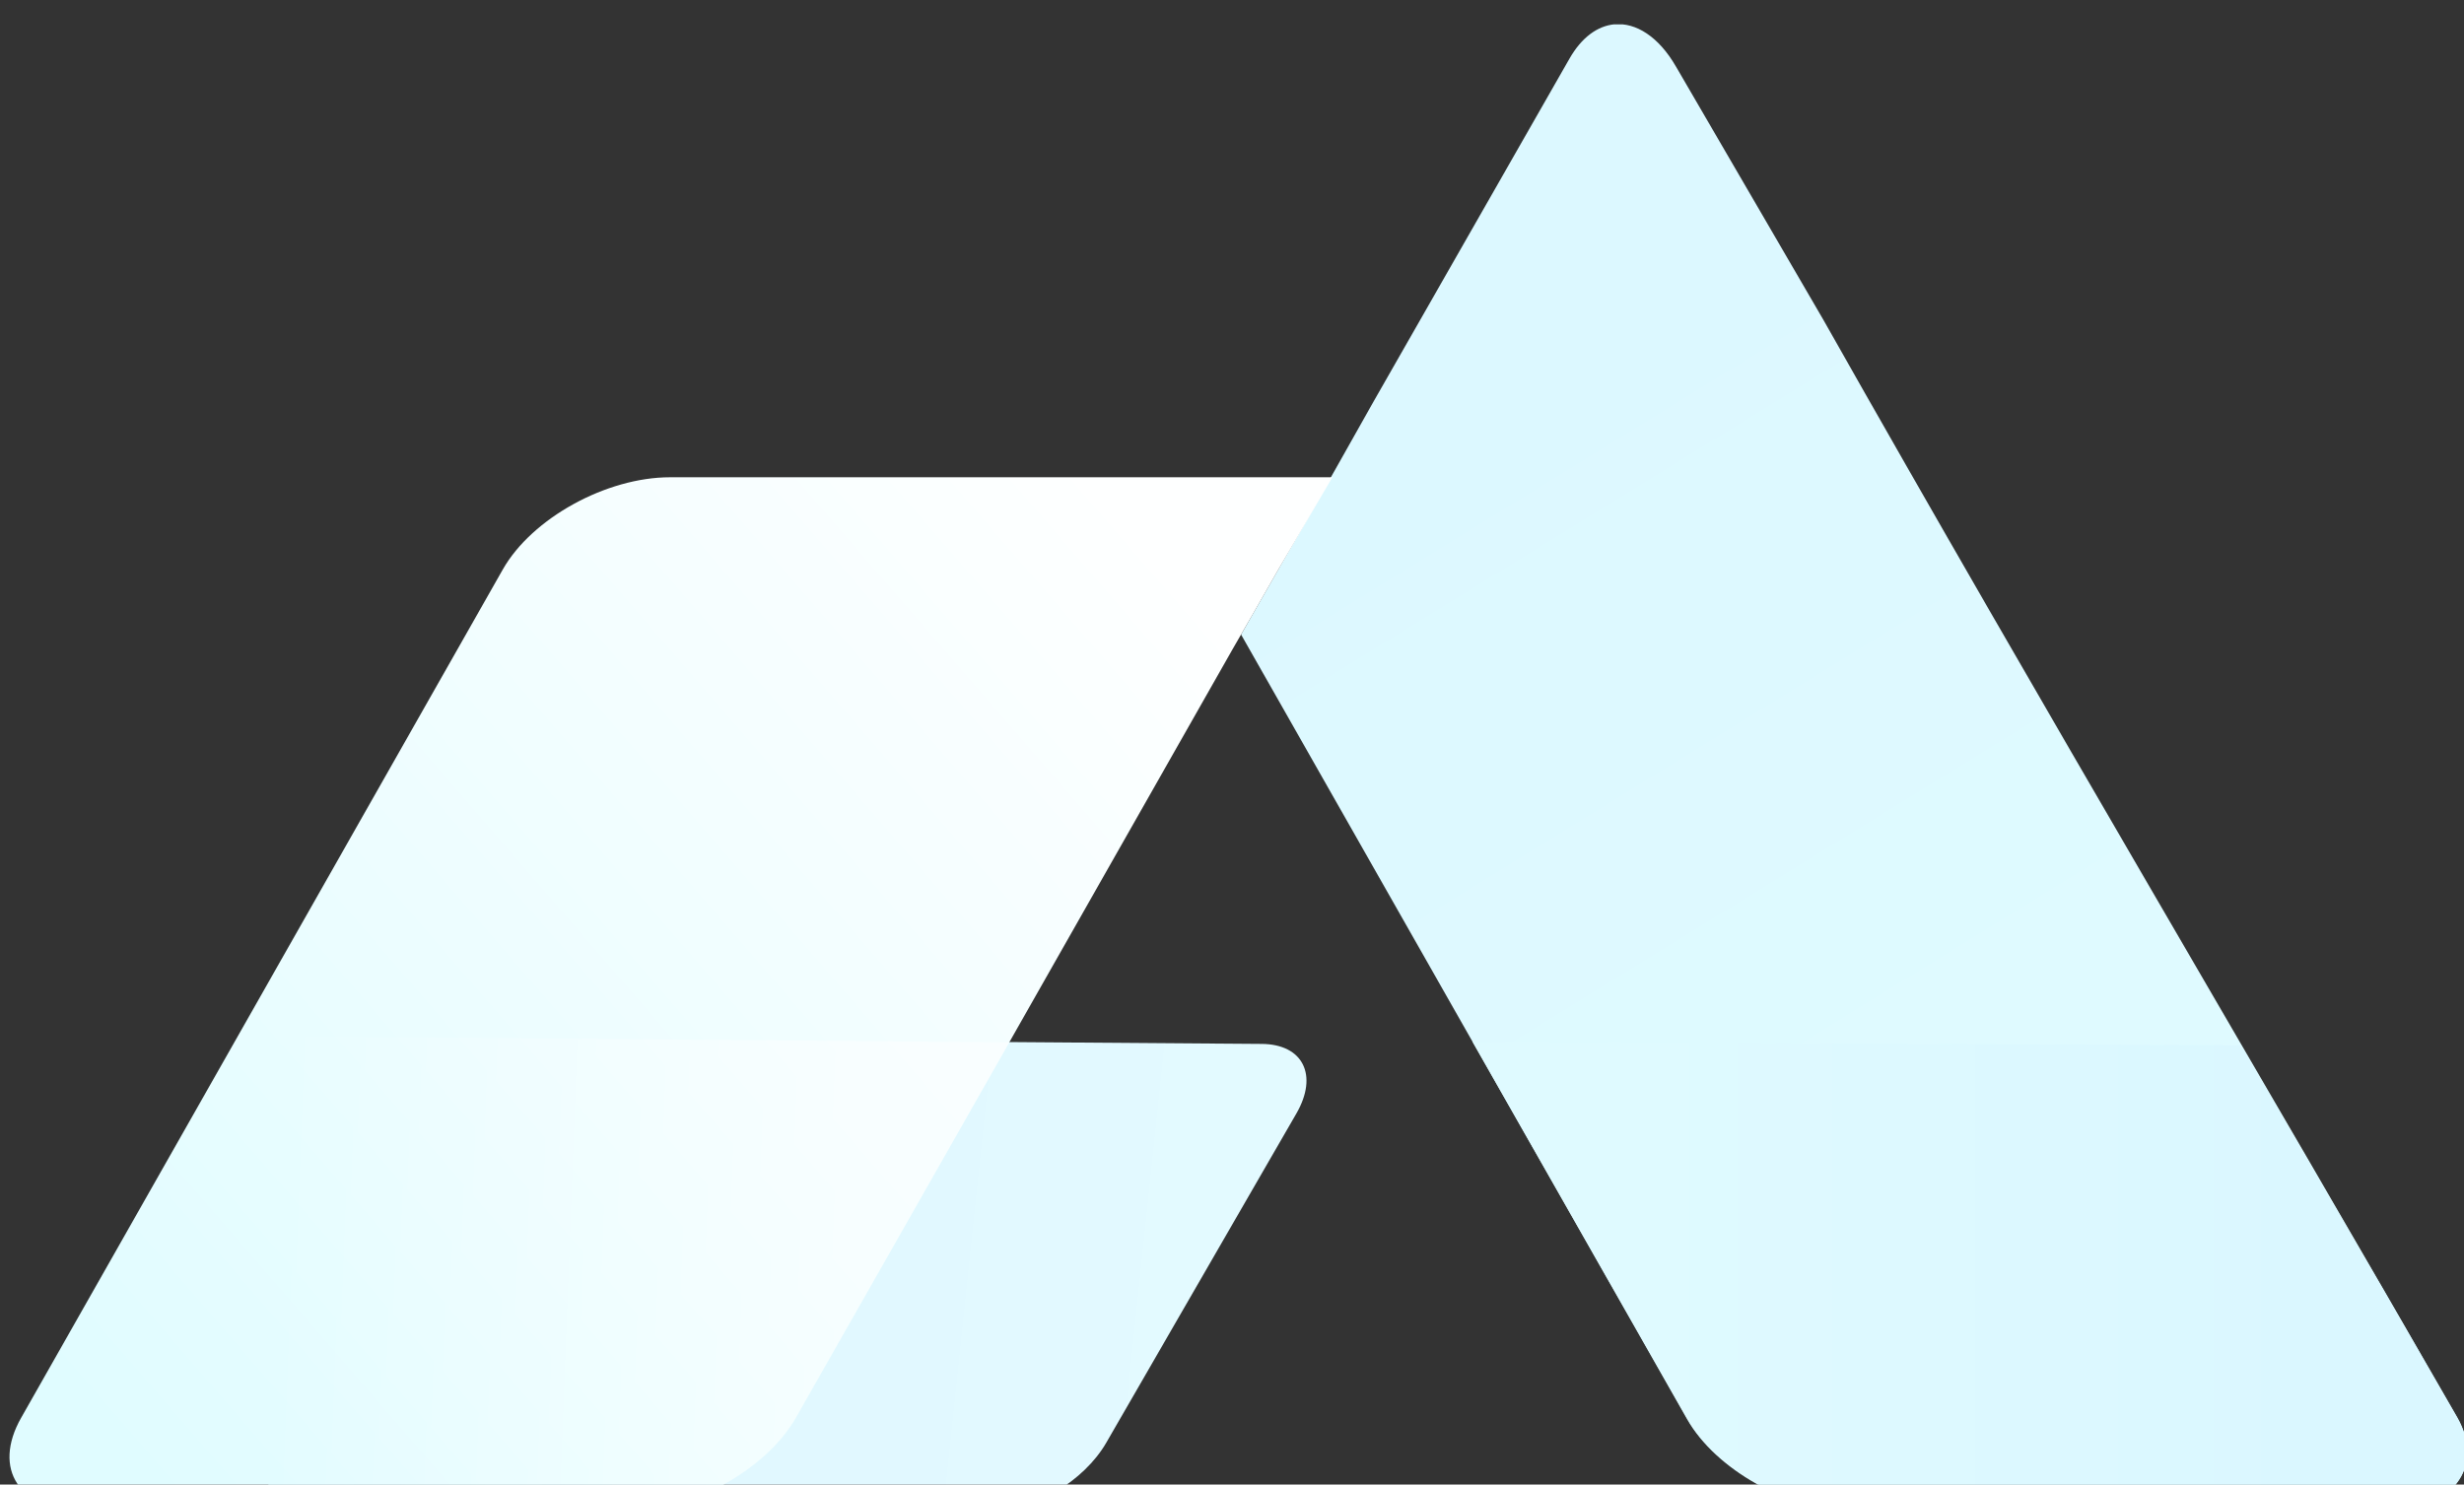
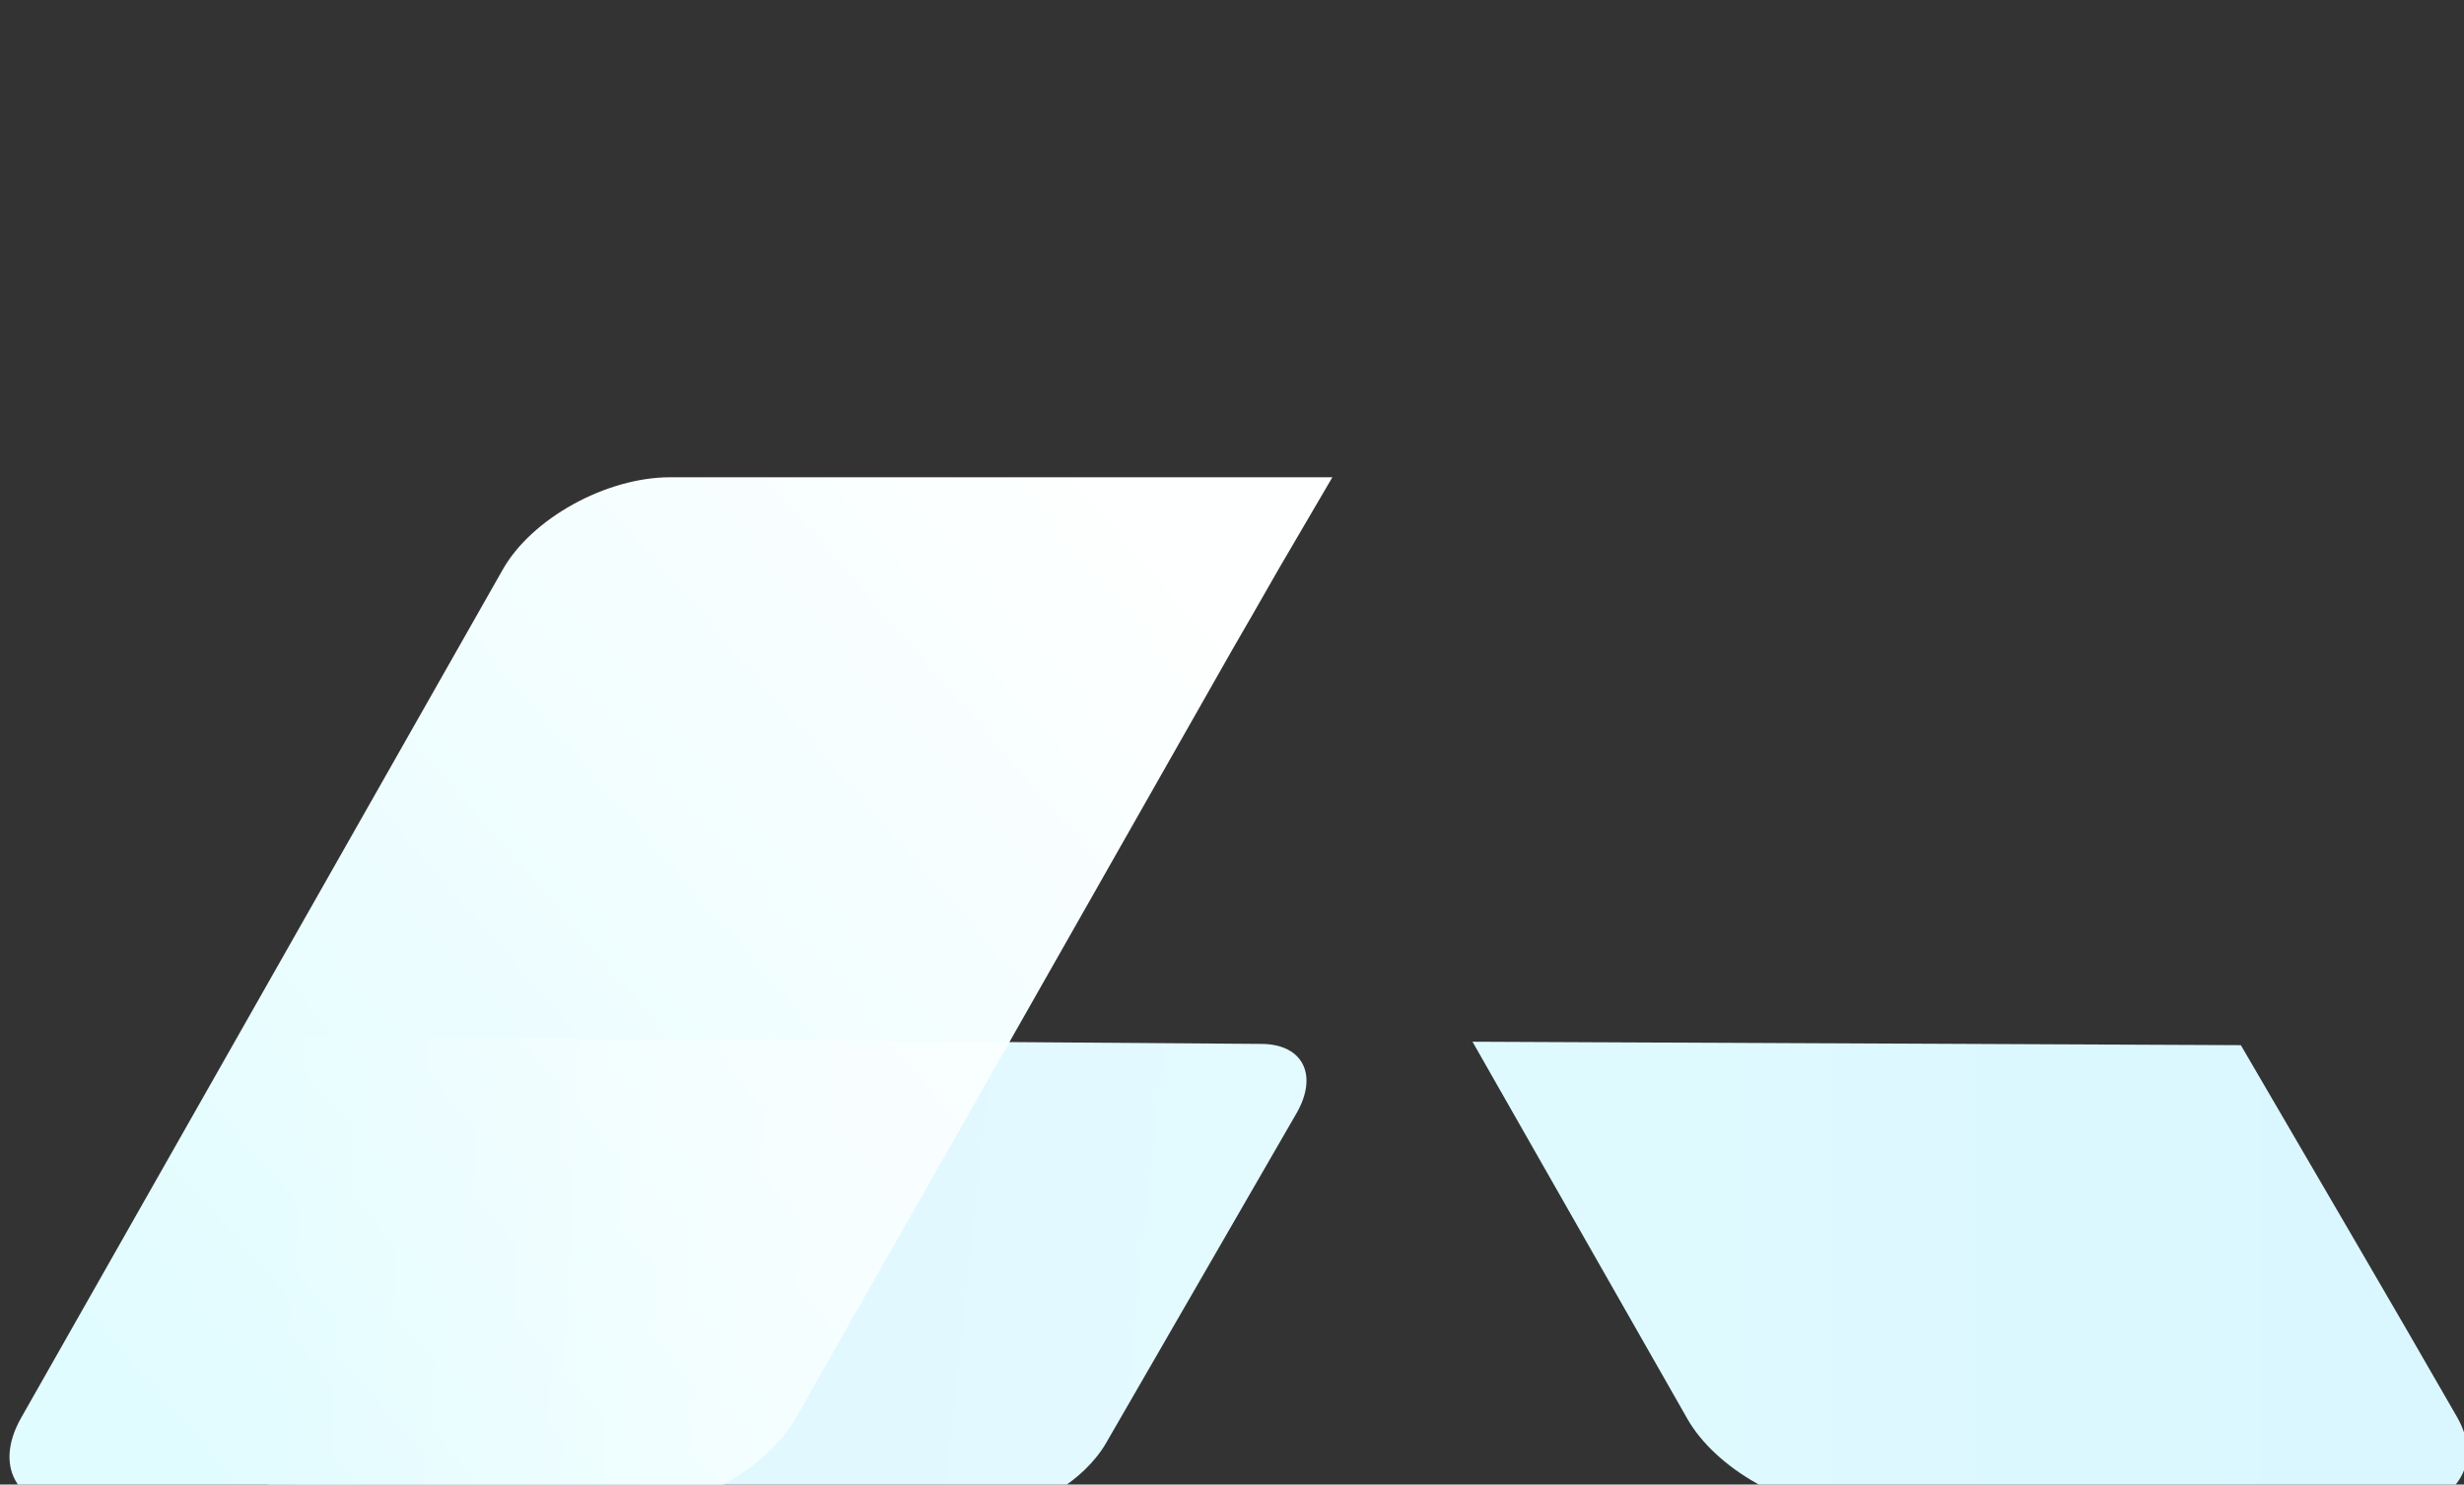
<svg xmlns="http://www.w3.org/2000/svg" xmlns:ns1="http://www.inkscape.org/namespaces/inkscape" xmlns:ns2="http://sodipodi.sourceforge.net/DTD/sodipodi-0.dtd" xmlns:xlink="http://www.w3.org/1999/xlink" width="15.718mm" height="9.472mm" viewBox="0 0 15.718 9.472" version="1.1" id="svg6097" ns1:version="0.92.3 (2405546, 2018-03-11)" ns2:docname="naprawa-komputerow-w-krakowie.svg">
  <rect x="0" y="0" width="15.718" height="9.472" fill="#333333" stroke="none" />
  <defs id="defs6091">
    <linearGradient id="linearGradient3834">
      <stop style="stop-color:#e0fcff;stop-opacity:1" offset="0" id="stop3836" />
      <stop style="stop-color:#feffff;stop-opacity:1" offset="1" id="stop3838" />
    </linearGradient>
    <linearGradient id="linearGradient4217">
      <stop id="stop4219" offset="0" style="stop-color:#dffaff;stop-opacity:1" />
      <stop id="stop4221" offset="1" style="stop-color:#daf7ff;stop-opacity:1" />
    </linearGradient>
    <linearGradient id="linearGradient4202">
      <stop id="stop4204" offset="0" style="stop-color:#ffffff;stop-opacity:0;" />
      <stop id="stop4206" offset="1" style="stop-color:#ffffff;stop-opacity:0.496;" />
    </linearGradient>
    <linearGradient id="linearGradient4153">
      <stop id="stop4155" offset="0" style="stop-color:#ffffff;stop-opacity:0.309;" />
      <stop id="stop4157" offset="1" style="stop-color:#d6f9ff;stop-opacity:1;" />
    </linearGradient>
    <linearGradient id="linearGradient4145">
      <stop id="stop4147" offset="0" style="stop-color:#eafffe;stop-opacity:1;" />
      <stop id="stop4149" offset="1" style="stop-color:#ffffff;stop-opacity:0;" />
    </linearGradient>
    <linearGradient id="linearGradient4096">
      <stop id="stop4098" offset="0" style="stop-color:#dffff3;stop-opacity:1" />
      <stop id="stop4100" offset="1" style="stop-color:#dffaff;stop-opacity:1" />
    </linearGradient>
    <linearGradient id="linearGradient4074">
      <stop style="stop-color:#e3faff;stop-opacity:1" offset="0" id="stop4076" />
      <stop style="stop-color:#e1f8ff;stop-opacity:1;" offset="1" id="stop4078" />
    </linearGradient>
    <linearGradient id="linearGradient4055">
      <stop id="stop4057" offset="0" style="stop-color:#dcf8ff;stop-opacity:1" />
      <stop id="stop4059" offset="1" style="stop-color:#e0fbff;stop-opacity:1;" />
    </linearGradient>
    <linearGradient id="linearGradient4047">
      <stop id="stop4049" offset="0" style="stop-color:#cefaff;stop-opacity:1" />
      <stop id="stop4051" offset="1" style="stop-color:#daffe6;stop-opacity:1" />
    </linearGradient>
    <linearGradient gradientTransform="matrix(0.518,0.299,-0.299,0.518,182.541,134.302)" gradientUnits="userSpaceOnUse" y2="357.574" x2="181.346" y1="395.228" x1="137.9" id="linearGradient4053" xlink:href="#linearGradient4047" ns1:collect="always" />
    <linearGradient gradientTransform="matrix(0.518,0.299,-0.299,0.518,182.541,134.302)" gradientUnits="userSpaceOnUse" y2="392.857" x2="220.67" y1="349.547" x1="193.985" id="linearGradient4061" xlink:href="#linearGradient4055" ns1:collect="always" />
    <linearGradient y2="379.605" x2="154.859" y1="398.321" x1="146.547" gradientTransform="matrix(-0.201,0.349,0.349,0.201,57.824,272.31)" gradientUnits="userSpaceOnUse" id="linearGradient4129" xlink:href="#linearGradient4074" ns1:collect="always" />
    <linearGradient gradientUnits="userSpaceOnUse" y2="378.539" x2="139.09" y1="387.201" x1="152.053" id="linearGradient4151" xlink:href="#linearGradient4145" ns1:collect="always" />
    <linearGradient gradientUnits="userSpaceOnUse" y2="371.463" x2="186.717" y1="380.795" x1="170.555" id="linearGradient4159" xlink:href="#linearGradient4153" ns1:collect="always" />
    <linearGradient y2="372.52" x2="158.855" y1="398.321" x1="146.547" gradientTransform="matrix(-0.361,0.208,0.208,0.361,129.709,128.243)" gradientUnits="userSpaceOnUse" id="linearGradient4183" xlink:href="#linearGradient4074" ns1:collect="always" />
    <linearGradient y2="392.857" x2="220.67" y1="349.547" x1="193.985" gradientTransform="matrix(0.518,0.299,-0.299,0.518,182.541,42.024)" gradientUnits="userSpaceOnUse" id="linearGradient4185" xlink:href="#linearGradient4055" ns1:collect="always" />
    <linearGradient y2="357.574" x2="181.346" y1="395.228" x1="137.9" gradientTransform="matrix(0.518,0.299,-0.299,0.518,182.541,42.024)" gradientUnits="userSpaceOnUse" id="linearGradient4187" xlink:href="#linearGradient4047" ns1:collect="always" />
    <linearGradient gradientTransform="translate(0,-92.277)" y2="378.539" x2="139.09" y1="387.201" x1="152.053" gradientUnits="userSpaceOnUse" id="linearGradient4189" xlink:href="#linearGradient4145" ns1:collect="always" />
    <linearGradient gradientTransform="translate(0,-92.277)" y2="371.463" x2="186.717" y1="380.795" x1="170.555" gradientUnits="userSpaceOnUse" id="linearGradient4191" xlink:href="#linearGradient4153" ns1:collect="always" />
    <linearGradient y2="379.605" x2="154.859" y1="398.321" x1="146.547" gradientTransform="matrix(-0.644,0.372,0.372,0.644,107.222,83.223)" gradientUnits="userSpaceOnUse" id="linearGradient4197" xlink:href="#linearGradient4074" ns1:collect="always" />
    <linearGradient gradientTransform="matrix(0.837,-0.483,0.483,0.837,-156.745,155.477)" gradientUnits="userSpaceOnUse" y2="385.273" x2="154.5" y1="377.398" x1="141.976" id="linearGradient4208" xlink:href="#linearGradient4202" ns1:collect="always" />
    <linearGradient y2="379.605" x2="154.859" y1="398.321" x1="146.547" gradientTransform="matrix(-0.855,0.494,0.494,0.855,121.223,3.635)" gradientUnits="userSpaceOnUse" id="linearGradient4212" xlink:href="#linearGradient4074" ns1:collect="always" />
    <linearGradient gradientTransform="matrix(0.837,-0.483,0.483,0.837,-156.745,155.477)" gradientUnits="userSpaceOnUse" y2="404.57" x2="185.567" y1="395.669" x1="170.151" id="linearGradient4223" xlink:href="#linearGradient4217" ns1:collect="always" />
    <linearGradient y2="357.574" x2="181.346" y1="395.228" x1="137.9" gradientTransform="matrix(0.578,0,0,0.578,60.933,179.675)" gradientUnits="userSpaceOnUse" id="linearGradient4257" xlink:href="#linearGradient3834" ns1:collect="always" />
    <linearGradient y2="392.857" x2="220.67" y1="349.547" x1="193.985" gradientTransform="matrix(0.578,0,0,0.578,60.933,179.675)" gradientUnits="userSpaceOnUse" id="linearGradient4259" xlink:href="#linearGradient4055" ns1:collect="always" />
    <clipPath clipPathUnits="userSpaceOnUse" id="clipPath6771">
      <rect style="opacity:1;fill:#ececec;stroke-width:3.78;stroke-linejoin:bevel;stroke-miterlimit:4;stroke-dasharray:none" id="rect6773" width="59.599" height="36.113" x="137.849" y="373.757" />
    </clipPath>
  </defs>
  <ns2:namedview id="base" pagecolor="#ffffff" bordercolor="#666666" borderopacity="1.0" ns1:pageopacity="0.0" ns1:pageshadow="2" ns1:zoom="3.959798" ns1:cx="67.034736" ns1:cy="0.49706718" ns1:document-units="mm" ns1:current-layer="layer1" showgrid="false" fit-margin-top="0" fit-margin-left="0" fit-margin-right="0" fit-margin-bottom="0" ns1:window-width="1920" ns1:window-height="1001" ns1:window-x="2391" ns1:window-y="-9" ns1:window-maximized="1" />
  <g ns1:label="Layer 1" ns1:groupmode="layer" id="layer1" transform="translate(-31.188,-130.491)">
    <g id="layer1-1" ns1:label="Layer 1" transform="matrix(0.265,0,0,0.265,-5.336,31.601)" clip-path="url(#clipPath6771)">
      <g id="text2985" style="font-style:normal;font-weight:normal;font-size:40px;line-height:125%;font-family:Sans;letter-spacing:0px;word-spacing:0px;fill:#000000;fill-opacity:1;stroke:none">
        <path ns2:nodetypes="cccsscccccccc" style="color:#000000;display:inline;overflow:visible;visibility:visible;fill:url(#linearGradient4129);fill-opacity:1;fill-rule:nonzero;stroke:none;stroke-width:6.8;marker:none;enable-background:accumulate" d="m 149.097,399.84 c 0.533,-0.923 1.751,-1.663 2.743,-1.656 l 16.359,0.12 c 0.991,0.007 1.368,0.75 0.835,1.673 l -4.579,7.931 c -0.533,0.923 -1.762,1.656 -2.753,1.649 l -14.799,-0.105 -0.755,-2.3e-4 -0.811,-0.004 c -1.16,-10e-6 -1.332,-0.788 -0.818,-1.678 l 0.742,-1.285 3.837,-6.645 z" id="path4070" ns1:connector-curvature="0" />
        <g transform="matrix(1.118,0,0,1.118,-91.03,-201.17)" id="g4063">
          <g id="text3035" style="font-style:normal;font-variant:normal;font-weight:normal;font-stretch:normal;font-size:36.911px;line-height:125%;font-family:'Ethnocentric Rg';-inkscape-font-specification:'Ethnocentric Rg';letter-spacing:0px;word-spacing:0px;fill:#000000;fill-opacity:1;stroke:none">
            <path ns2:nodetypes="ccscsccccccccccscssccccc" ns1:connector-curvature="0" id="path3040" style="font-family:'Tech Font Wide';-inkscape-font-specification:'Tech Font Wide';fill:#162d50" d="m 281.479,538.453 v -3.544 h -3.58 c -1.919,10e-6 -3.125,-0.222 -3.617,-0.665 -0.591,-0.541 -0.887,-1.488 -0.887,-2.842 0,-1.525 0.381,-3.023 1.144,-3.467 0.59,-0.345 2.694,-0.517 6.311,-0.517 1.255,10e-6 2.141,0.086 2.658,0.258 0.837,0.271 1.366,0.825 1.587,1.661 0.147,0.492 0.221,1.88 0.221,3.135 v 5.979 h 5.241 v -5.979 c -3e-5,-1.501 -0.172,-3.424 -0.516,-4.741 -0.344,-1.316 -1.046,-2.27 -2.104,-2.861 -1.353,-0.787 -3.986,-1.181 -7.9,-1.181 -3.666,10e-6 -6.262,0.209 -7.788,0.627 -2.731,0.812 -4.097,2.448 -4.097,4.909 0,2.263 0.129,4.321 0.387,5.146 0.258,0.825 0.978,1.692 2.159,2.602 1.083,0.886 3.593,1.354 7.53,1.402 0.222,0 0.763,0.012 1.624,0.037 0.664,0.025 1.205,0.037 1.623,0.037 z" />
-             <path ns2:nodetypes="ccccccccc" ns1:connector-curvature="0" id="path3042" d="m 294.573,523.875 v 4.576 h 4.531 v 9.986 h 5.406 v -9.986 h 4.531 V 523.875 Z" style="font-family:'Tech Font Wide';-inkscape-font-specification:'Tech Font Wide';fill:#647faa" />
            <path ns1:connector-curvature="0" id="path3044" style="font-family:'Tech Font Wide';-inkscape-font-specification:'Tech Font Wide';fill:#162d50" d="m 318.455,523.983 v 14.469 h -5.426 v -14.469 z" />
-             <path ns1:connector-curvature="0" id="path3046" style="font-family:'Tech Font Wide';-inkscape-font-specification:'Tech Font Wide';fill:#162d50" d="m 322.455,524.205 h 5.353 v 6.865 c -10e-6,1.576 0.357,2.584 1.07,3.027 0.59,0.394 1.857,0.591 3.802,0.591 1.476,0 2.325,-0.012 2.547,-0.037 1.698,-0.074 2.799,-0.332 3.304,-0.775 0.505,-0.443 0.757,-1.378 0.757,-2.806 v -6.865 h 5.352 v 7.566 c -3e-5,0.665 -0.16,1.464 -0.48,2.399 -0.541,1.698 -1.581,2.836 -3.119,3.414 -1.538,0.578 -4.029,0.867 -7.474,0.867 -3.47,0 -5.962,-0.289 -7.475,-0.867 -1.513,-0.578 -2.565,-1.716 -3.156,-3.414 -0.32,-0.935 -0.48,-1.833 -0.48,-2.694 z" />
            <path ns1:connector-curvature="0" id="path3048" style="font-family:'Tech Font Wide';-inkscape-font-specification:'Tech Font Wide';fill:#162d50" d="m 370.926,538.453 v -7.456 c 0.025,-1.255 0.381,-2.091 1.07,-2.51 0.59,-0.345 1.857,-0.517 3.802,-0.517 3.101,10e-6 4.934,0.172 5.5,0.517 0.738,0.418 1.107,1.452 1.107,3.1 v 6.866 h 5.352 v -7.603 c -4e-5,-0.665 -0.16,-1.452 -0.48,-2.362 -0.443,-1.428 -1.243,-2.461 -2.399,-3.101 -0.935,-0.517 -2.227,-0.861 -3.876,-1.033 -1.205,-0.098 -2.362,-0.148 -3.469,-0.148 -4.847,1e-5 -7.948,0.43 -9.301,1.291 -1.575,-0.96 -4.725,-1.39 -9.45,-1.291 -1.526,0.049 -2.621,0.098 -3.285,0.148 -1.231,0.122 -2.289,0.356 -3.174,0.701 -1.231,0.468 -2.166,1.329 -2.806,2.584 -0.541,1.058 -0.812,2.239 -0.812,3.544 v 7.271 h 5.353 v -6.866 c -10e-6,-1.648 0.369,-2.682 1.107,-3.1 0.59,-0.345 1.845,-0.517 3.765,-0.517 3.101,10e-6 4.946,0.172 5.536,0.517 0.689,0.394 1.058,1.242 1.107,2.547 v 7.419 z" />
          </g>
        </g>
-         <path ns2:nodetypes="scccccsscccs" ns1:connector-curvature="0" id="rect4010" d="m 176.687,373.755 c -0.404,0.039 -0.788,0.313 -1.083,0.831 l -4.713,8.251 -1.282,2.275 -1.907,3.336 10.736,18.891 c 0.69,1.215 2.452,2.203 3.954,2.203 l 12.91,10e-6 c 1.502,-2e-5 2.367,-1.024 1.677,-2.239 -4.591,-8.015 -9.936,-17.016 -15.264,-26.439 l -3.548,-6.097 c -0.412,-0.713 -0.961,-1.061 -1.481,-1.011 z" style="color:#000000;display:inline;overflow:visible;visibility:visible;fill:url(#linearGradient4259);fill-opacity:1;fill-rule:nonzero;stroke-width:6.8;marker:none;enable-background:accumulate" />
        <path ns1:connector-curvature="0" id="rect4008" d="m 153.955,384.661 c -1.53,0 -3.324,0.983 -4.026,2.221 l -11.592,20.421 c -0.703,1.237 -0.049,2.239 1.481,2.239 h 13.145 c 1.53,-2e-5 3.324,-1.001 4.026,-2.239 l 10.49,-18.471 0.542,-0.939 0.578,-1.011 1.3,-2.221 h -2.799 -2.131 l -11.014,-1e-5 z" style="color:#000000;display:inline;overflow:visible;visibility:visible;fill:url(#linearGradient4257);fill-opacity:1;fill-rule:nonzero;stroke:none;stroke-width:6.8;marker:none;enable-background:accumulate" />
        <path ns1:connector-curvature="0" id="path4195" d="m 143.547,398.109 -5.226,9.19 c -0.703,1.237 -0.029,2.237 1.501,2.237 l 13.152,0.009 c 1.53,-10e-6 3.303,-1.006 4.006,-2.243 l 5.141,-9.036 -18.574,-0.157 z" style="color:#000000;display:inline;overflow:visible;visibility:visible;fill:url(#linearGradient4208);fill-opacity:1;fill-rule:nonzero;stroke:none;stroke-width:6.8;marker:none;enable-background:accumulate" />
        <path ns2:nodetypes="ccccccc" ns1:connector-curvature="0" id="path4210" d="m 173.272,398.251 5.17,9.075 c 0.69,1.215 2.46,2.211 3.962,2.211 l 12.909,0.01 c 1.502,-2e-5 2.355,-1.036 1.664,-2.251 -1.595,-2.784 -3.464,-5.963 -5.209,-8.962 z" style="color:#000000;display:inline;overflow:visible;visibility:visible;fill:url(#linearGradient4223);fill-opacity:1;fill-rule:nonzero;stroke:none;stroke-width:6.8;marker:none;enable-background:accumulate" />
      </g>
    </g>
  </g>
</svg>